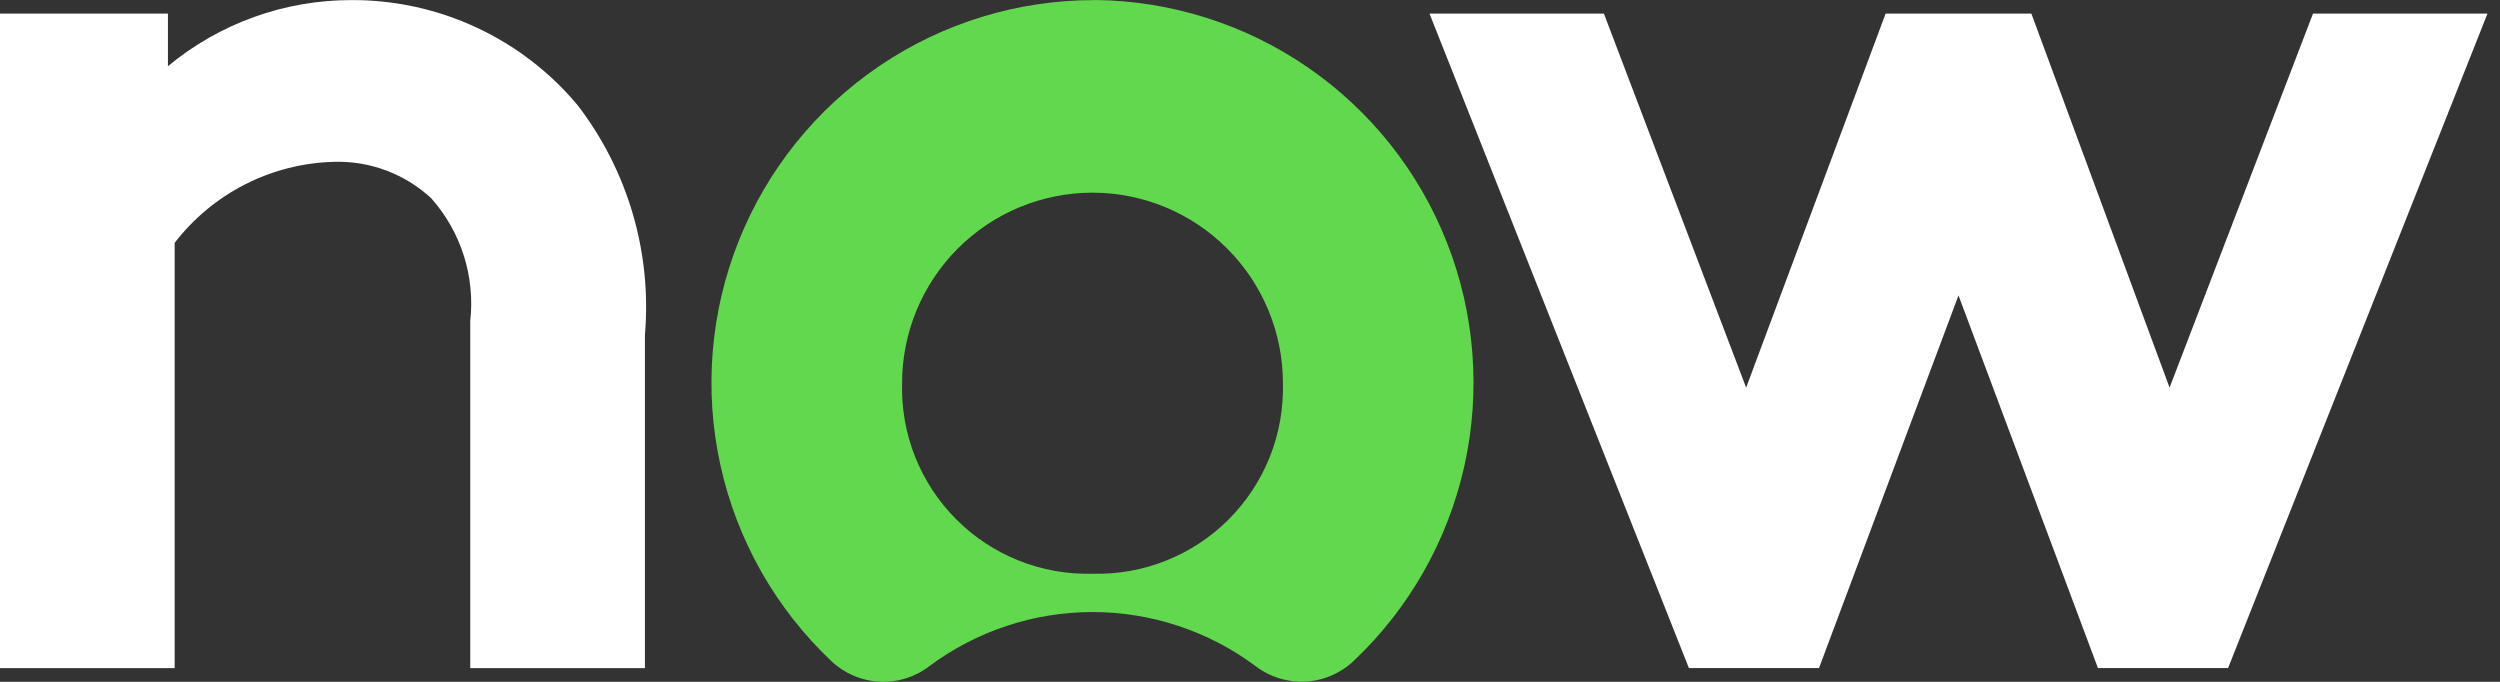
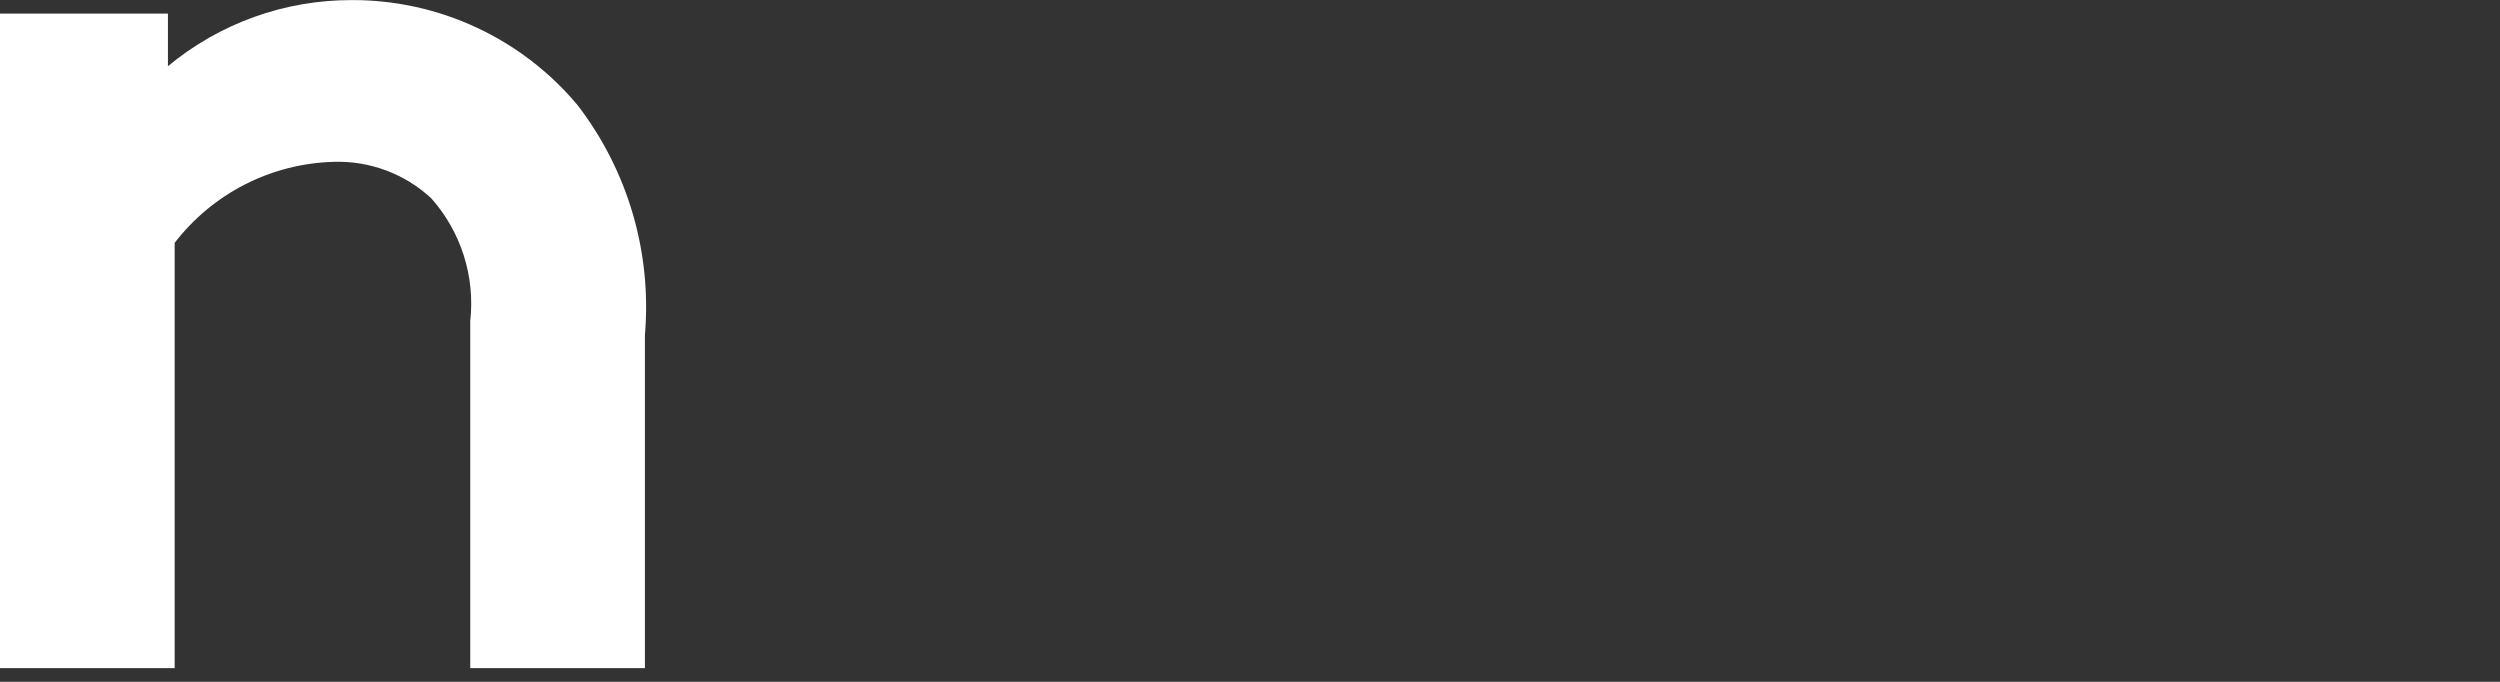
<svg xmlns="http://www.w3.org/2000/svg" width="88" height="24" viewBox="0 0 88 24" fill="none">
  <rect x="0" y="0" width="88" height="24" fill="#333333" stroke="none" />
  <path fill-rule="evenodd" clip-rule="evenodd" d="M0 23.518V0.478H5.911V2.33C7.732 0.819 10.025 -0.004 12.39 0.003C13.905 -0.001 15.403 0.329 16.776 0.97C18.15 1.61 19.366 2.545 20.337 3.709C22.105 6.014 22.949 8.897 22.701 11.792V23.518H16.553V11.303C16.639 10.527 16.562 9.741 16.326 8.996C16.089 8.251 15.7 7.565 15.181 6.98C14.245 6.113 13.004 5.652 11.729 5.697C10.646 5.729 9.584 6.002 8.618 6.495C7.653 6.988 6.81 7.689 6.148 8.548V23.518H0Z" fill="white" />
-   <path fill-rule="evenodd" clip-rule="evenodd" d="M38.535 0.004C35.837 -0.002 33.2 0.803 30.965 2.315C28.73 3.827 27.001 5.976 26.002 8.483C25.002 10.99 24.778 13.74 25.359 16.376C25.94 19.012 27.299 21.412 29.259 23.266C29.719 23.704 30.32 23.963 30.955 23.996C31.589 24.029 32.214 23.834 32.717 23.446C34.375 22.211 36.388 21.544 38.456 21.544C40.523 21.544 42.536 22.211 44.195 23.446C44.702 23.835 45.333 24.029 45.971 23.991C46.609 23.954 47.213 23.688 47.672 23.243C49.617 21.396 50.967 19.01 51.548 16.39C52.129 13.77 51.915 11.037 50.933 8.54C49.952 6.043 48.247 3.896 46.038 2.374C43.829 0.853 41.216 0.026 38.535 0M38.456 20.195C37.569 20.219 36.687 20.062 35.863 19.733C35.039 19.405 34.29 18.912 33.663 18.284C33.036 17.657 32.543 16.908 32.214 16.084C31.886 15.259 31.729 14.377 31.753 13.489C31.753 11.711 32.459 10.005 33.716 8.747C34.973 7.489 36.678 6.782 38.456 6.782C40.233 6.782 41.938 7.489 43.195 8.747C44.452 10.005 45.159 11.711 45.159 13.489C45.182 14.377 45.025 15.259 44.697 16.084C44.368 16.908 43.875 17.657 43.248 18.284C42.621 18.912 41.872 19.405 41.048 19.733C40.224 20.062 39.342 20.219 38.456 20.195Z" fill="#62D84E" />
-   <path fill-rule="evenodd" clip-rule="evenodd" d="M64.029 23.517H59.45L50.318 0.478H56.457L61.464 13.644L66.374 0.478H71.504L76.369 13.644L81.418 0.478H87.56L78.428 23.517H73.848L68.939 10.398L64.029 23.517Z" fill="white" />
</svg>